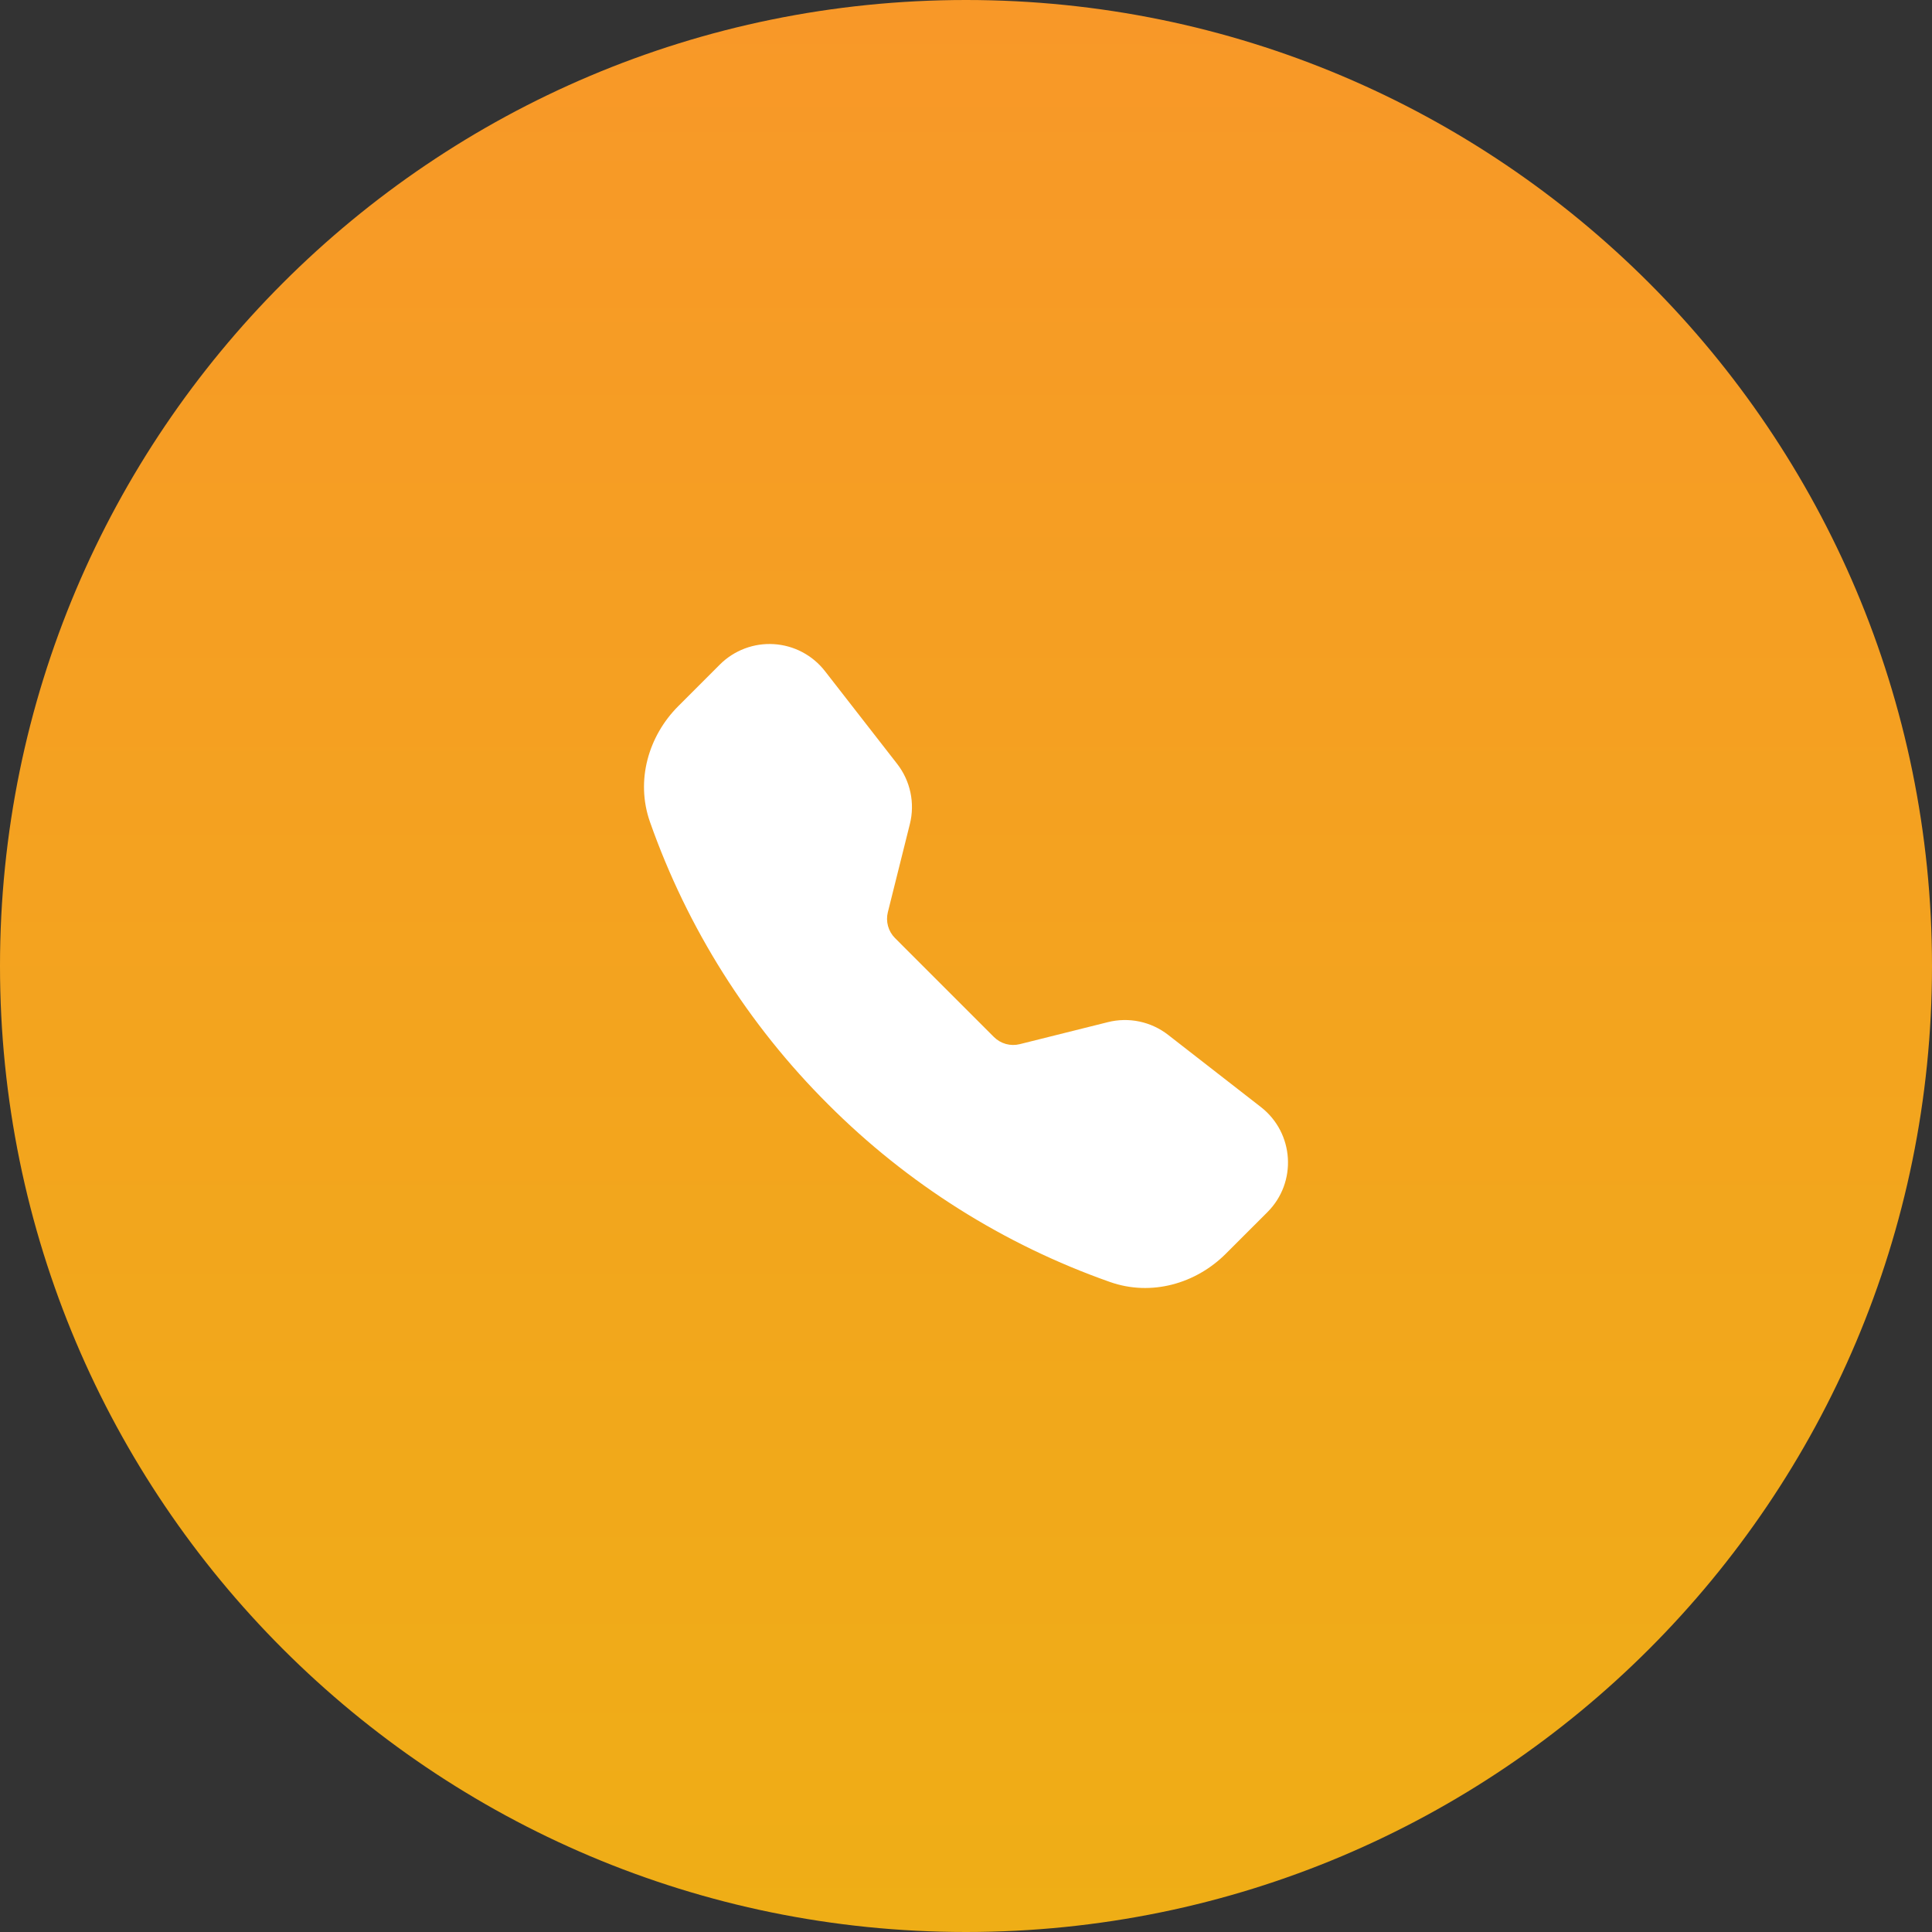
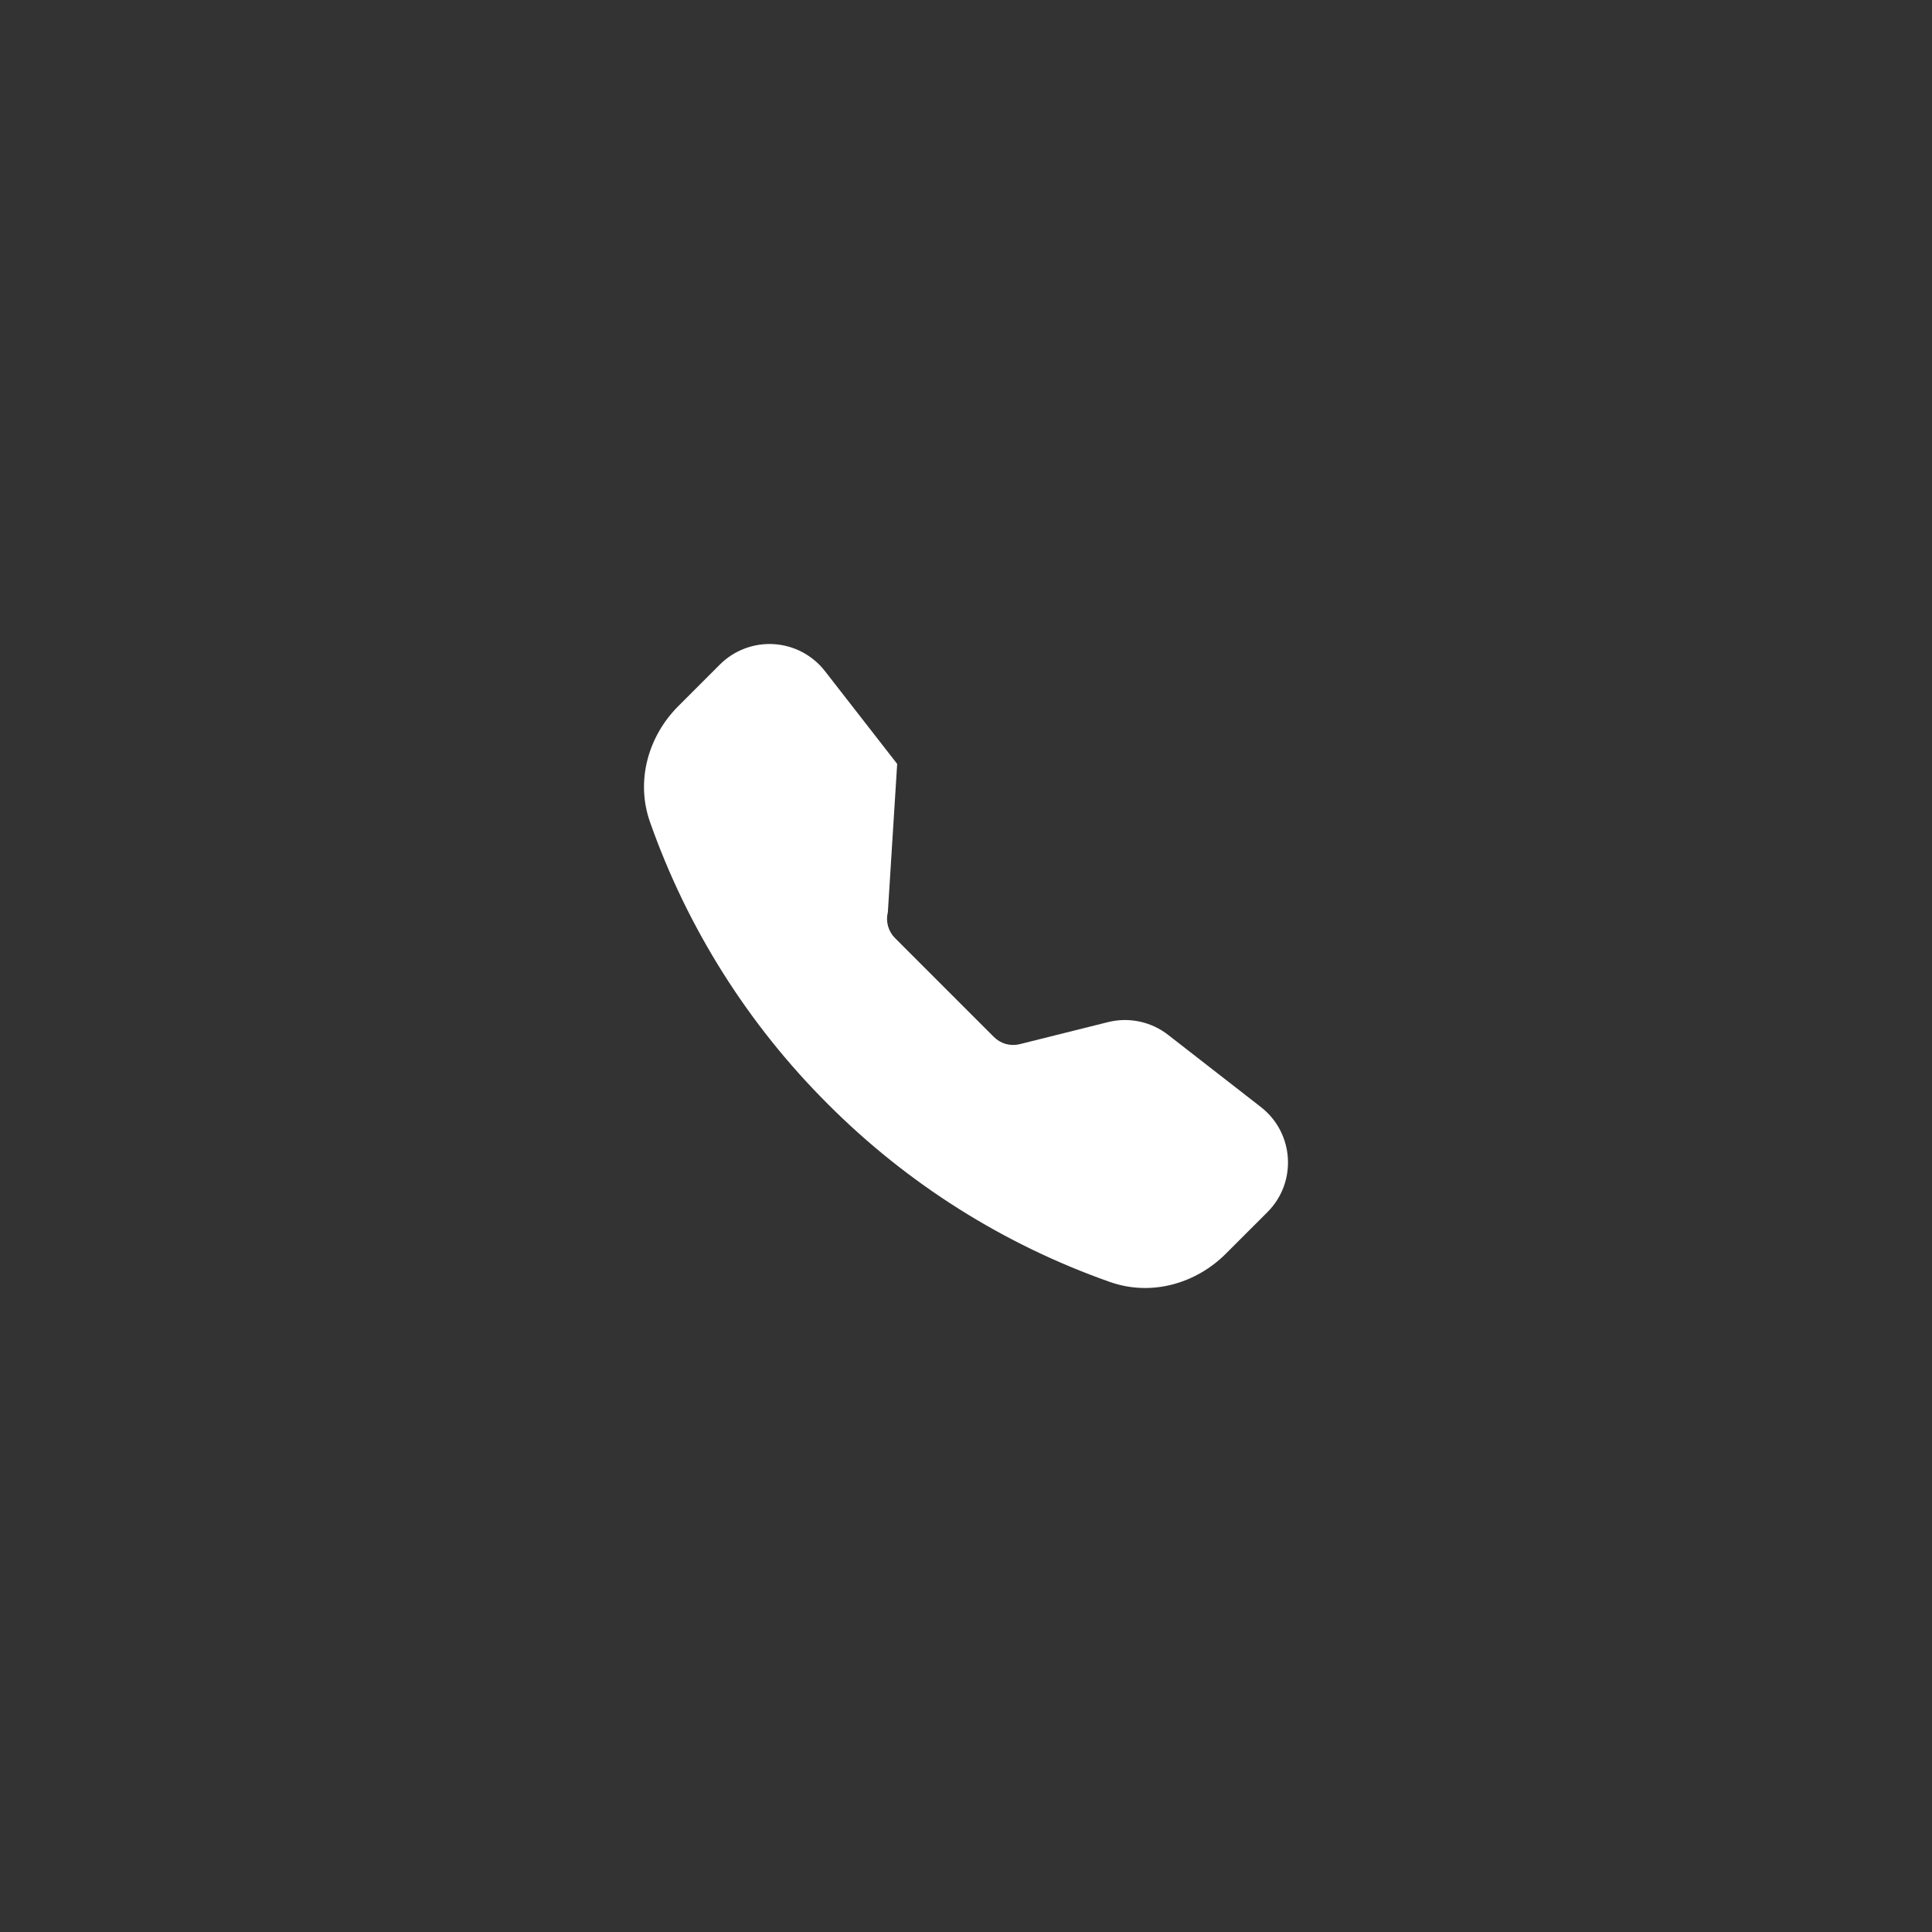
<svg xmlns="http://www.w3.org/2000/svg" width="180" height="180" viewBox="0 0 180 180" fill="none">
  <rect x="0" y="0" width="180" height="180" fill="#333333" stroke="none" />
-   <path d="M180 90C180 139.706 139.706 180 90 180C40.294 180 0 139.706 0 90C0 40.294 40.294 0 90 0C139.706 0 180 40.294 180 90Z" fill="url(#paint0_linear_31_225)" />
-   <path fill-rule="evenodd" clip-rule="evenodd" d="M67.07 61.913C67.726 61.258 68.514 60.75 69.382 60.422C70.249 60.094 71.176 59.955 72.102 60.013C73.027 60.071 73.93 60.324 74.749 60.757C75.569 61.19 76.288 61.793 76.858 62.525L83.588 71.172C84.822 72.759 85.257 74.825 84.77 76.775L82.719 84.988C82.612 85.413 82.618 85.859 82.735 86.281C82.852 86.704 83.076 87.089 83.386 87.399L92.6 96.614C92.91 96.924 93.296 97.148 93.719 97.266C94.142 97.382 94.588 97.388 95.014 97.281L103.223 95.23C104.185 94.989 105.19 94.97 106.16 95.175C107.131 95.38 108.042 95.802 108.825 96.411L117.472 103.139C120.581 105.558 120.866 110.152 118.084 112.931L114.206 116.808C111.431 119.583 107.284 120.802 103.418 119.441C93.523 115.959 84.538 110.294 77.131 102.865C69.704 95.459 64.039 86.475 60.557 76.58C59.199 72.718 60.418 68.566 63.193 65.791L67.07 61.913Z" fill="white" />
+   <path fill-rule="evenodd" clip-rule="evenodd" d="M67.07 61.913C67.726 61.258 68.514 60.75 69.382 60.422C70.249 60.094 71.176 59.955 72.102 60.013C73.027 60.071 73.93 60.324 74.749 60.757C75.569 61.19 76.288 61.793 76.858 62.525L83.588 71.172L82.719 84.988C82.612 85.413 82.618 85.859 82.735 86.281C82.852 86.704 83.076 87.089 83.386 87.399L92.6 96.614C92.91 96.924 93.296 97.148 93.719 97.266C94.142 97.382 94.588 97.388 95.014 97.281L103.223 95.23C104.185 94.989 105.19 94.97 106.16 95.175C107.131 95.38 108.042 95.802 108.825 96.411L117.472 103.139C120.581 105.558 120.866 110.152 118.084 112.931L114.206 116.808C111.431 119.583 107.284 120.802 103.418 119.441C93.523 115.959 84.538 110.294 77.131 102.865C69.704 95.459 64.039 86.475 60.557 76.58C59.199 72.718 60.418 68.566 63.193 65.791L67.07 61.913Z" fill="white" />
  <defs>
    <linearGradient id="paint0_linear_31_225" x1="90" y1="0" x2="90" y2="180" gradientUnits="userSpaceOnUse">
      <stop stop-color="#F89828" />
      <stop offset="1" stop-color="#EFAE16" />
    </linearGradient>
  </defs>
</svg>